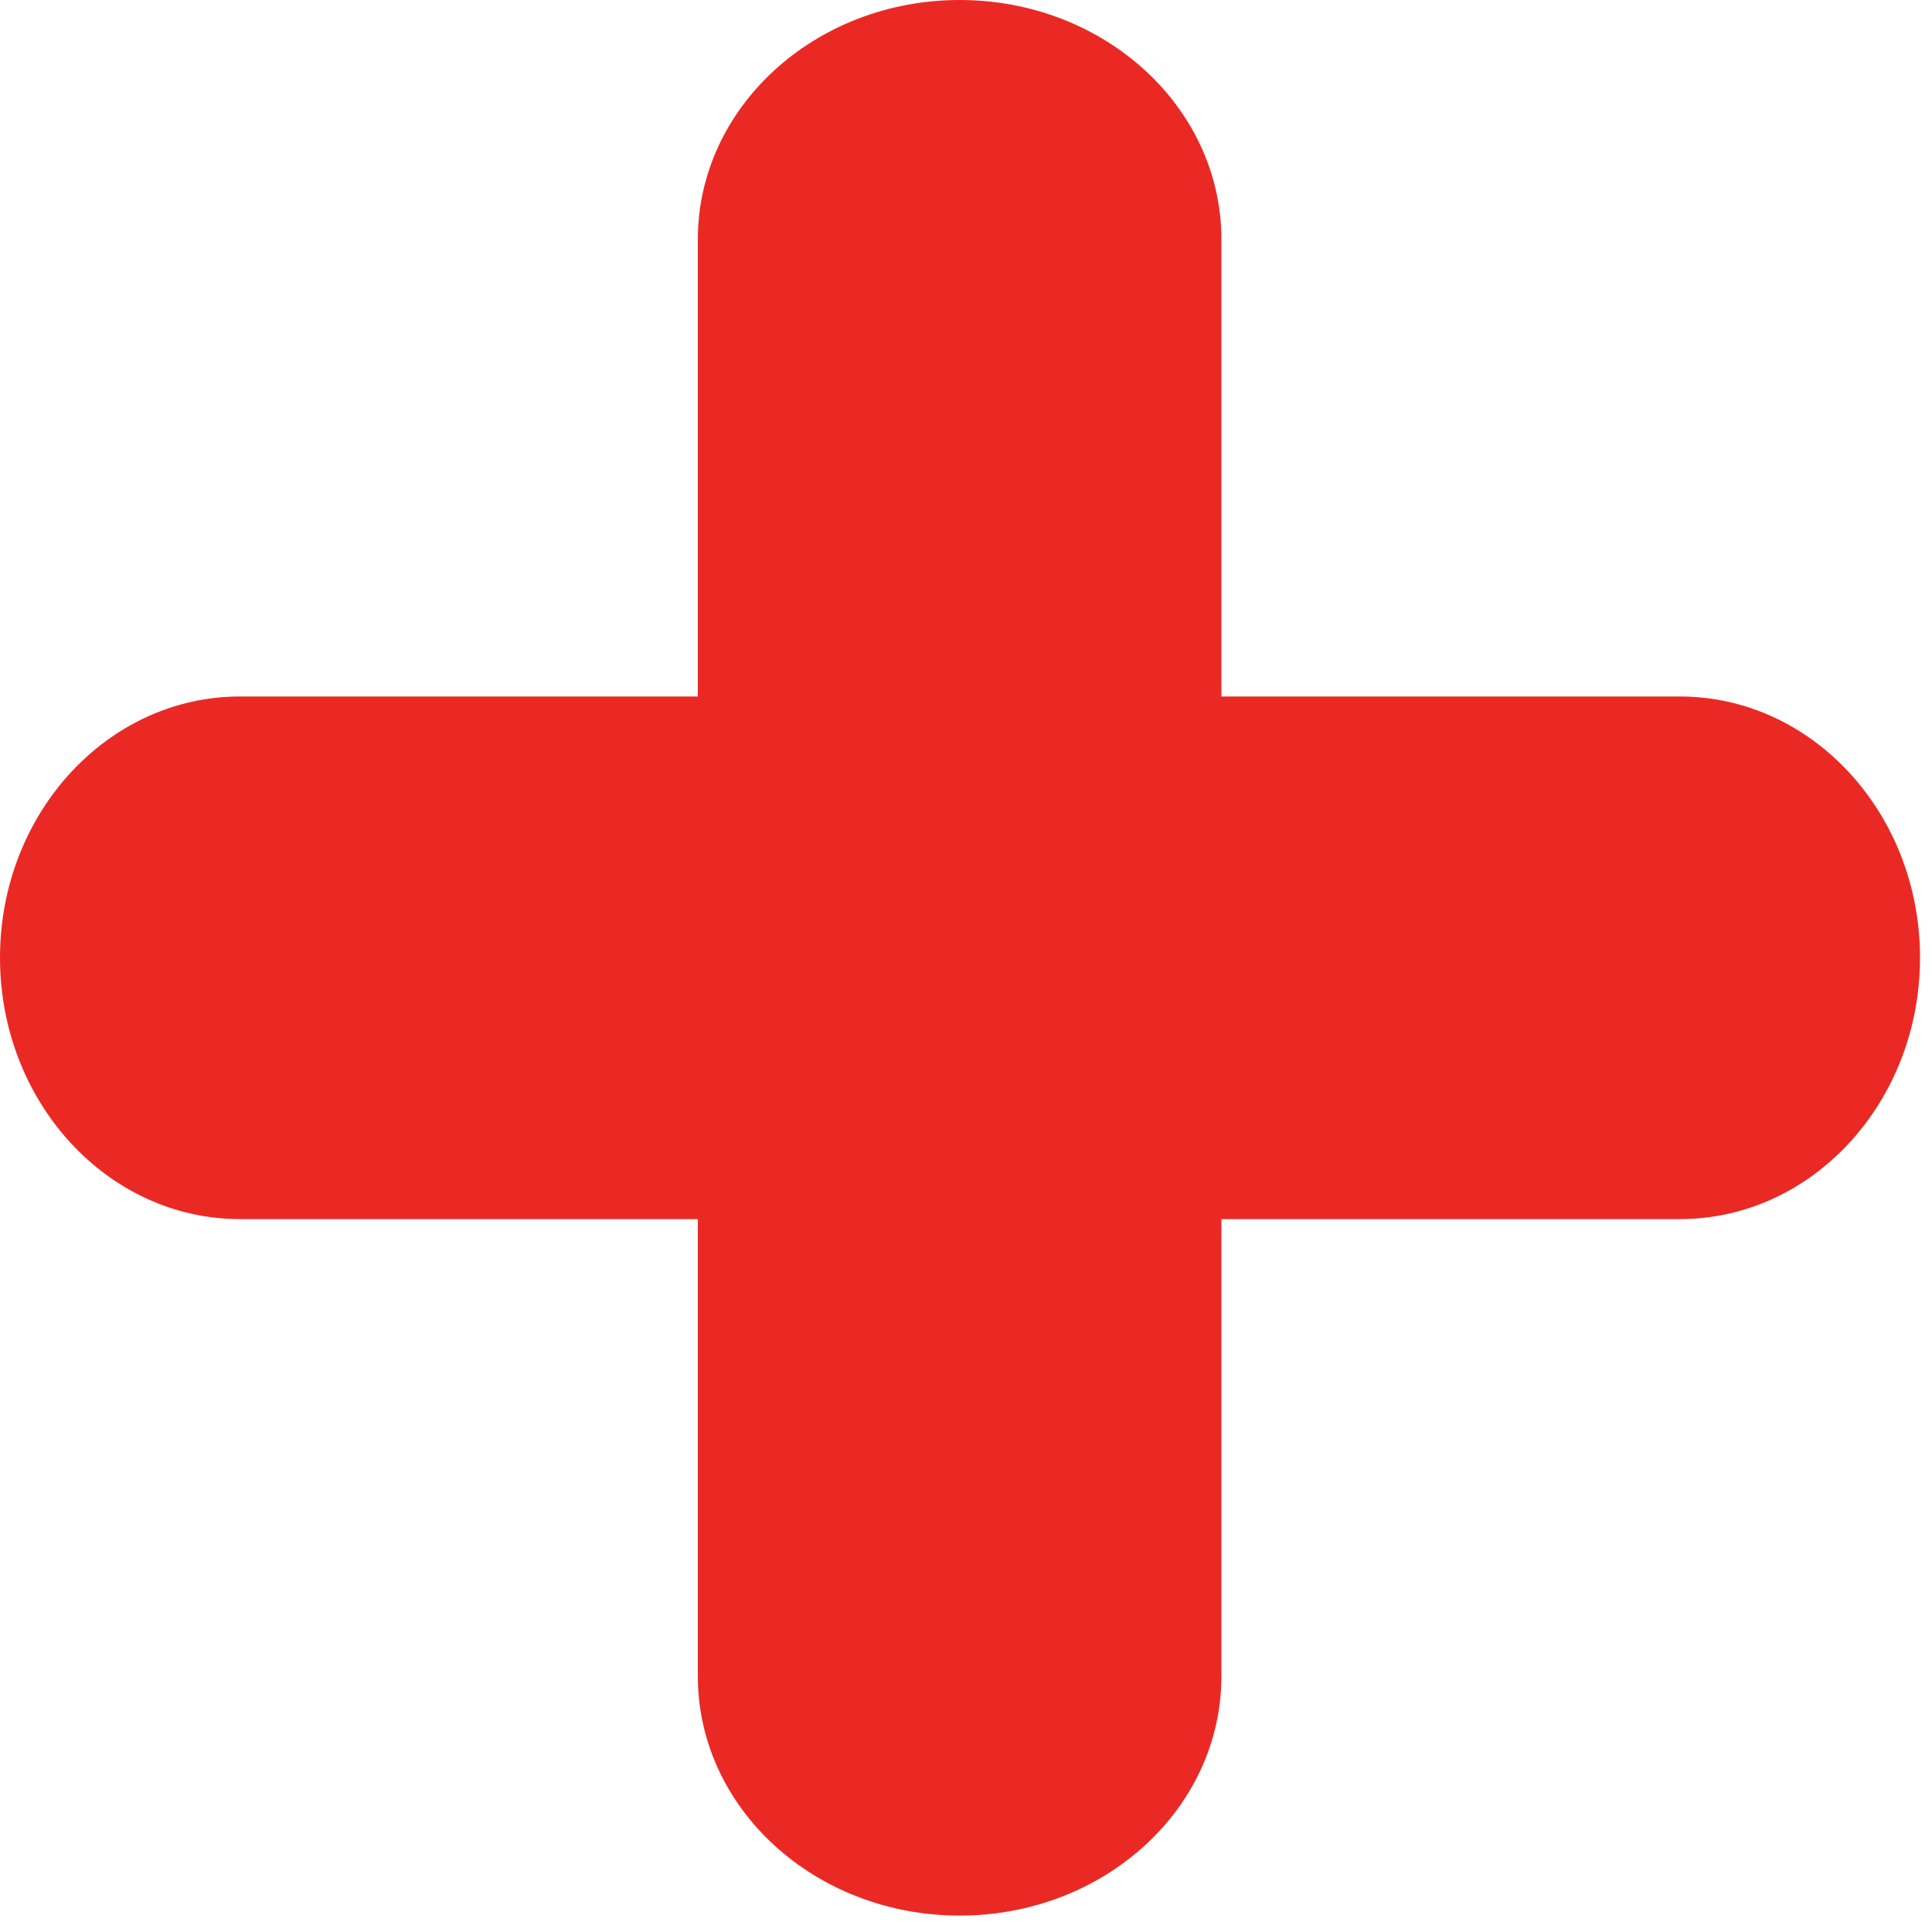
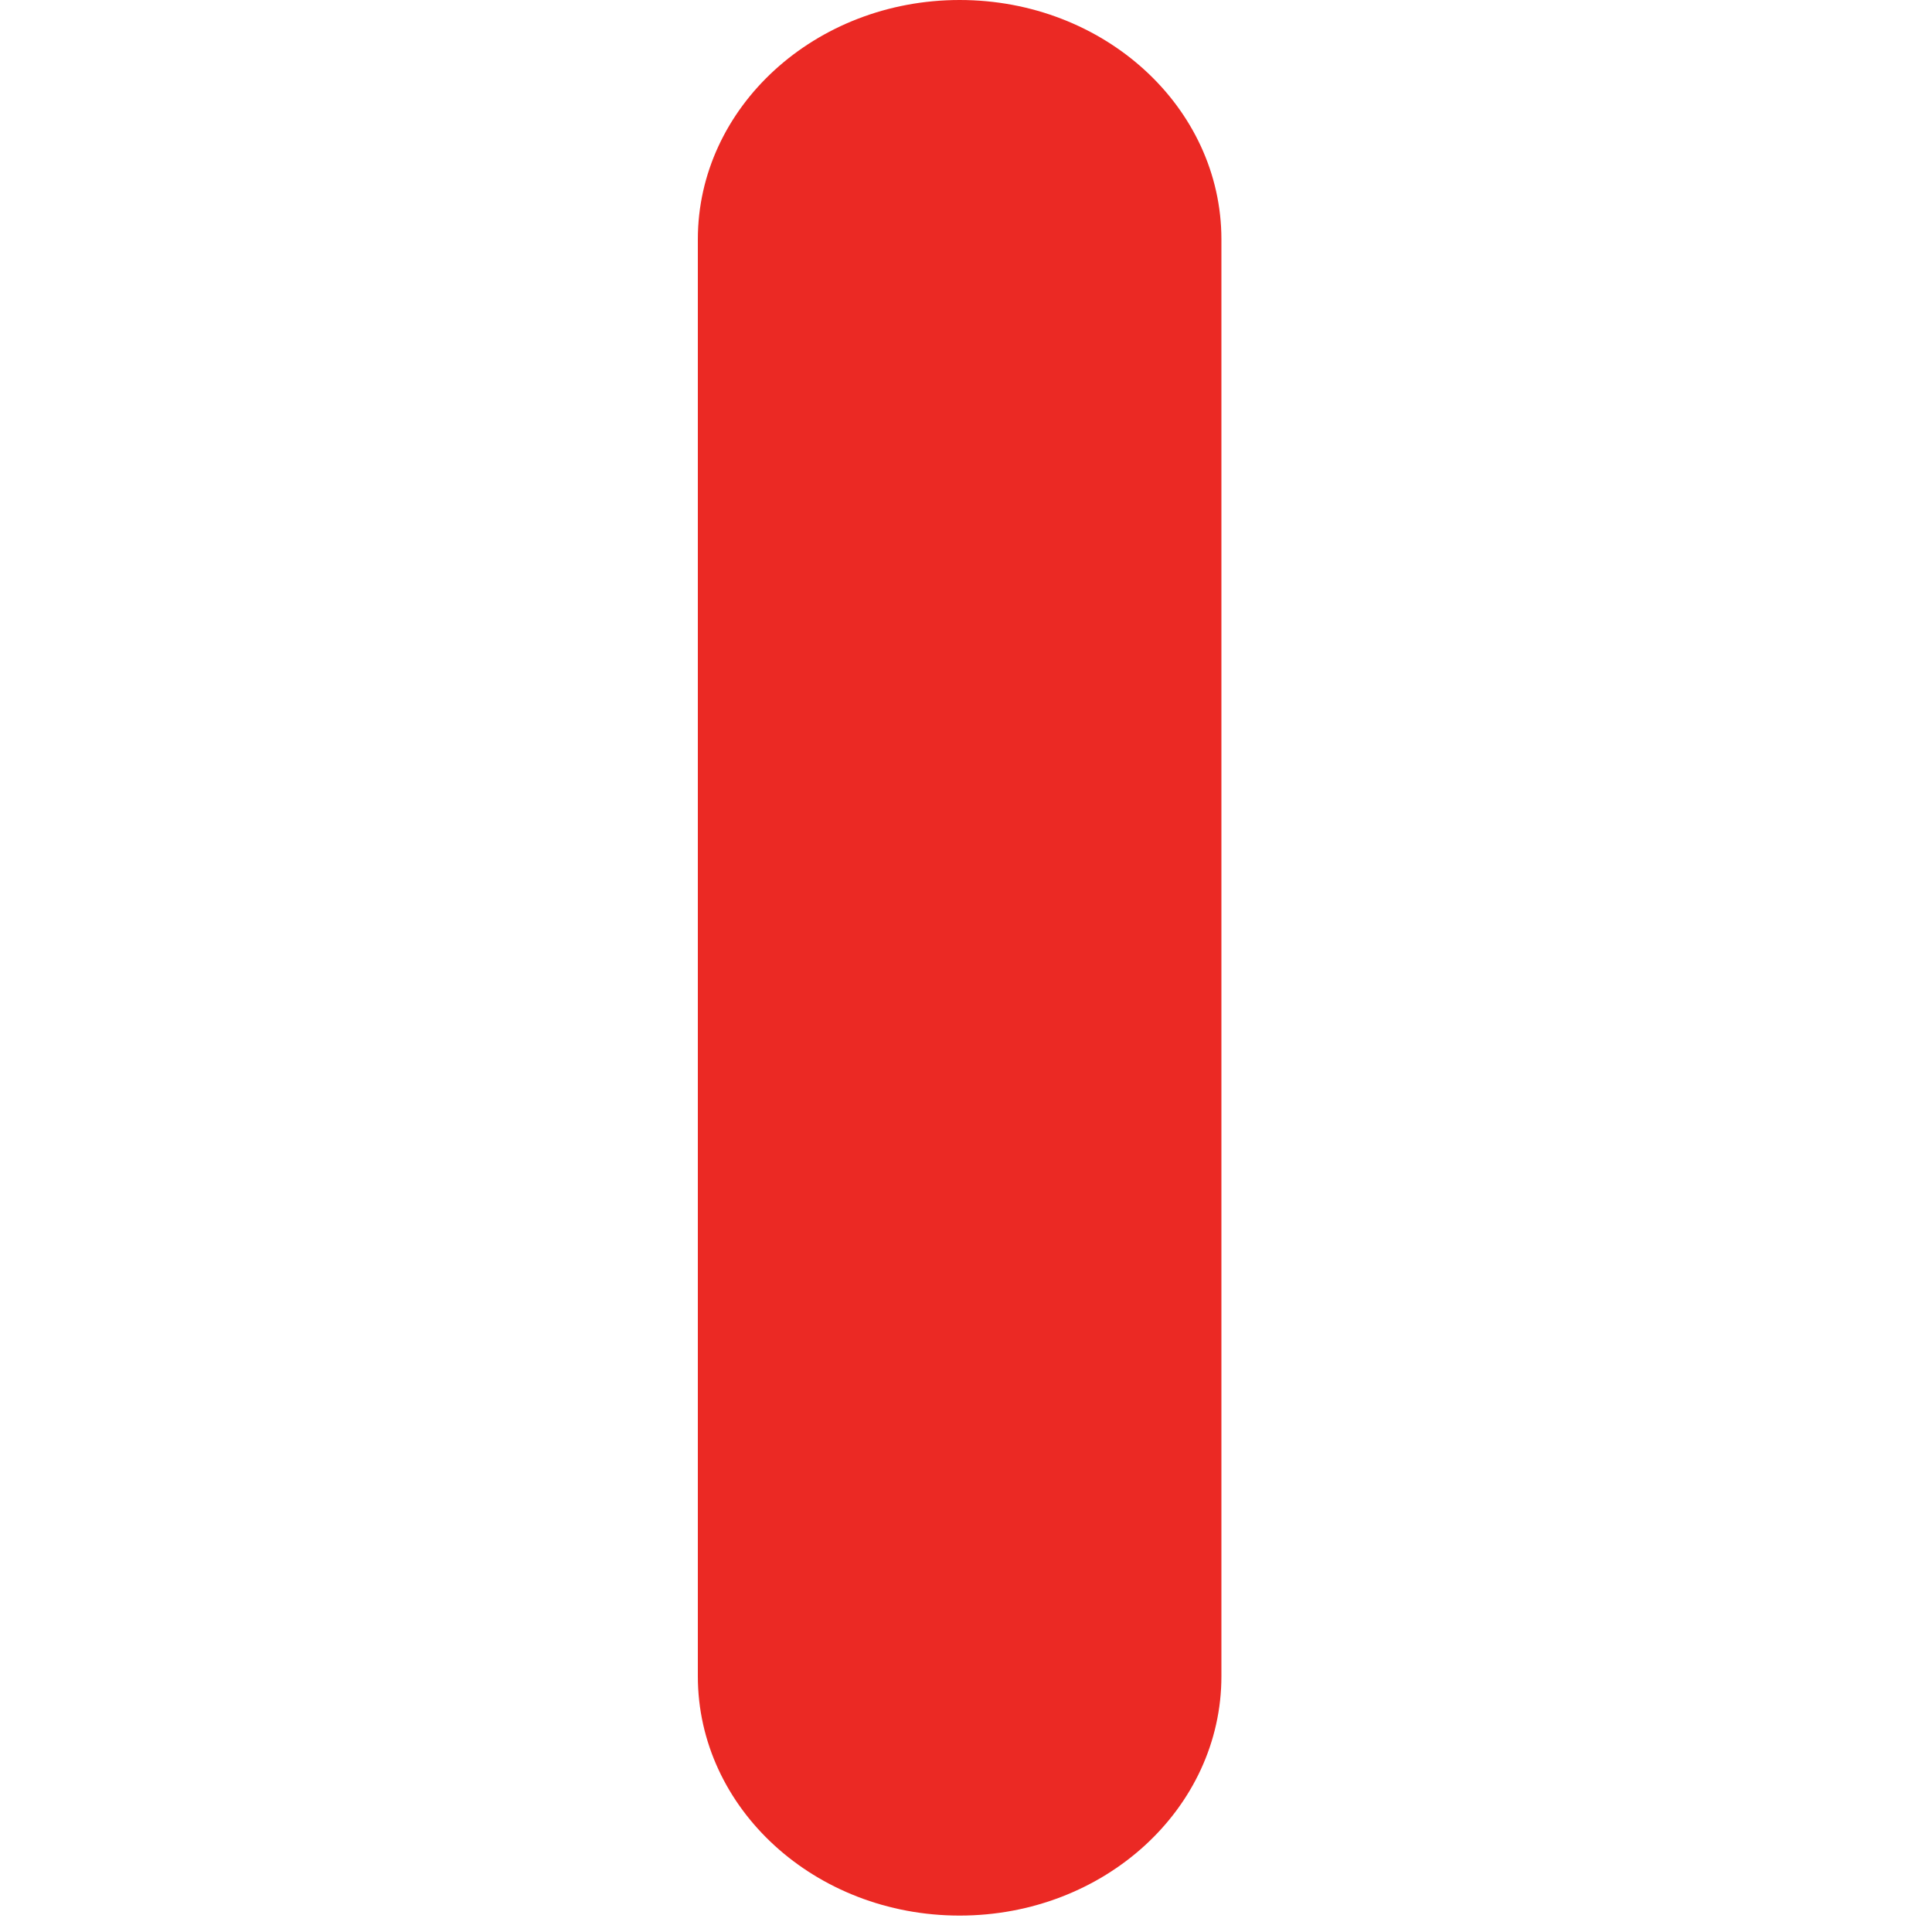
<svg xmlns="http://www.w3.org/2000/svg" width="10" height="10" viewBox="0 0 10 10" fill="none">
  <path fill-rule="evenodd" clip-rule="evenodd" d="M4.967 -5.9103e-08C5.716 -2.64613e-08 6.322 0.555 6.322 1.239L6.322 8.676C6.322 9.361 5.716 9.915 4.967 9.915C4.219 9.915 3.612 9.361 3.612 8.676L3.612 1.239C3.612 0.555 4.219 -9.17446e-08 4.967 -5.9103e-08Z" fill="#EB2924" />
-   <path fill-rule="evenodd" clip-rule="evenodd" d="M9.938 4.957C9.938 5.704 9.381 6.31 8.695 6.31L1.242 6.31C0.556 6.31 0 5.704 0 4.957C0 4.211 0.556 3.605 1.242 3.605L8.695 3.605C9.381 3.605 9.938 4.211 9.938 4.957Z" fill="#EB2924" />
</svg>